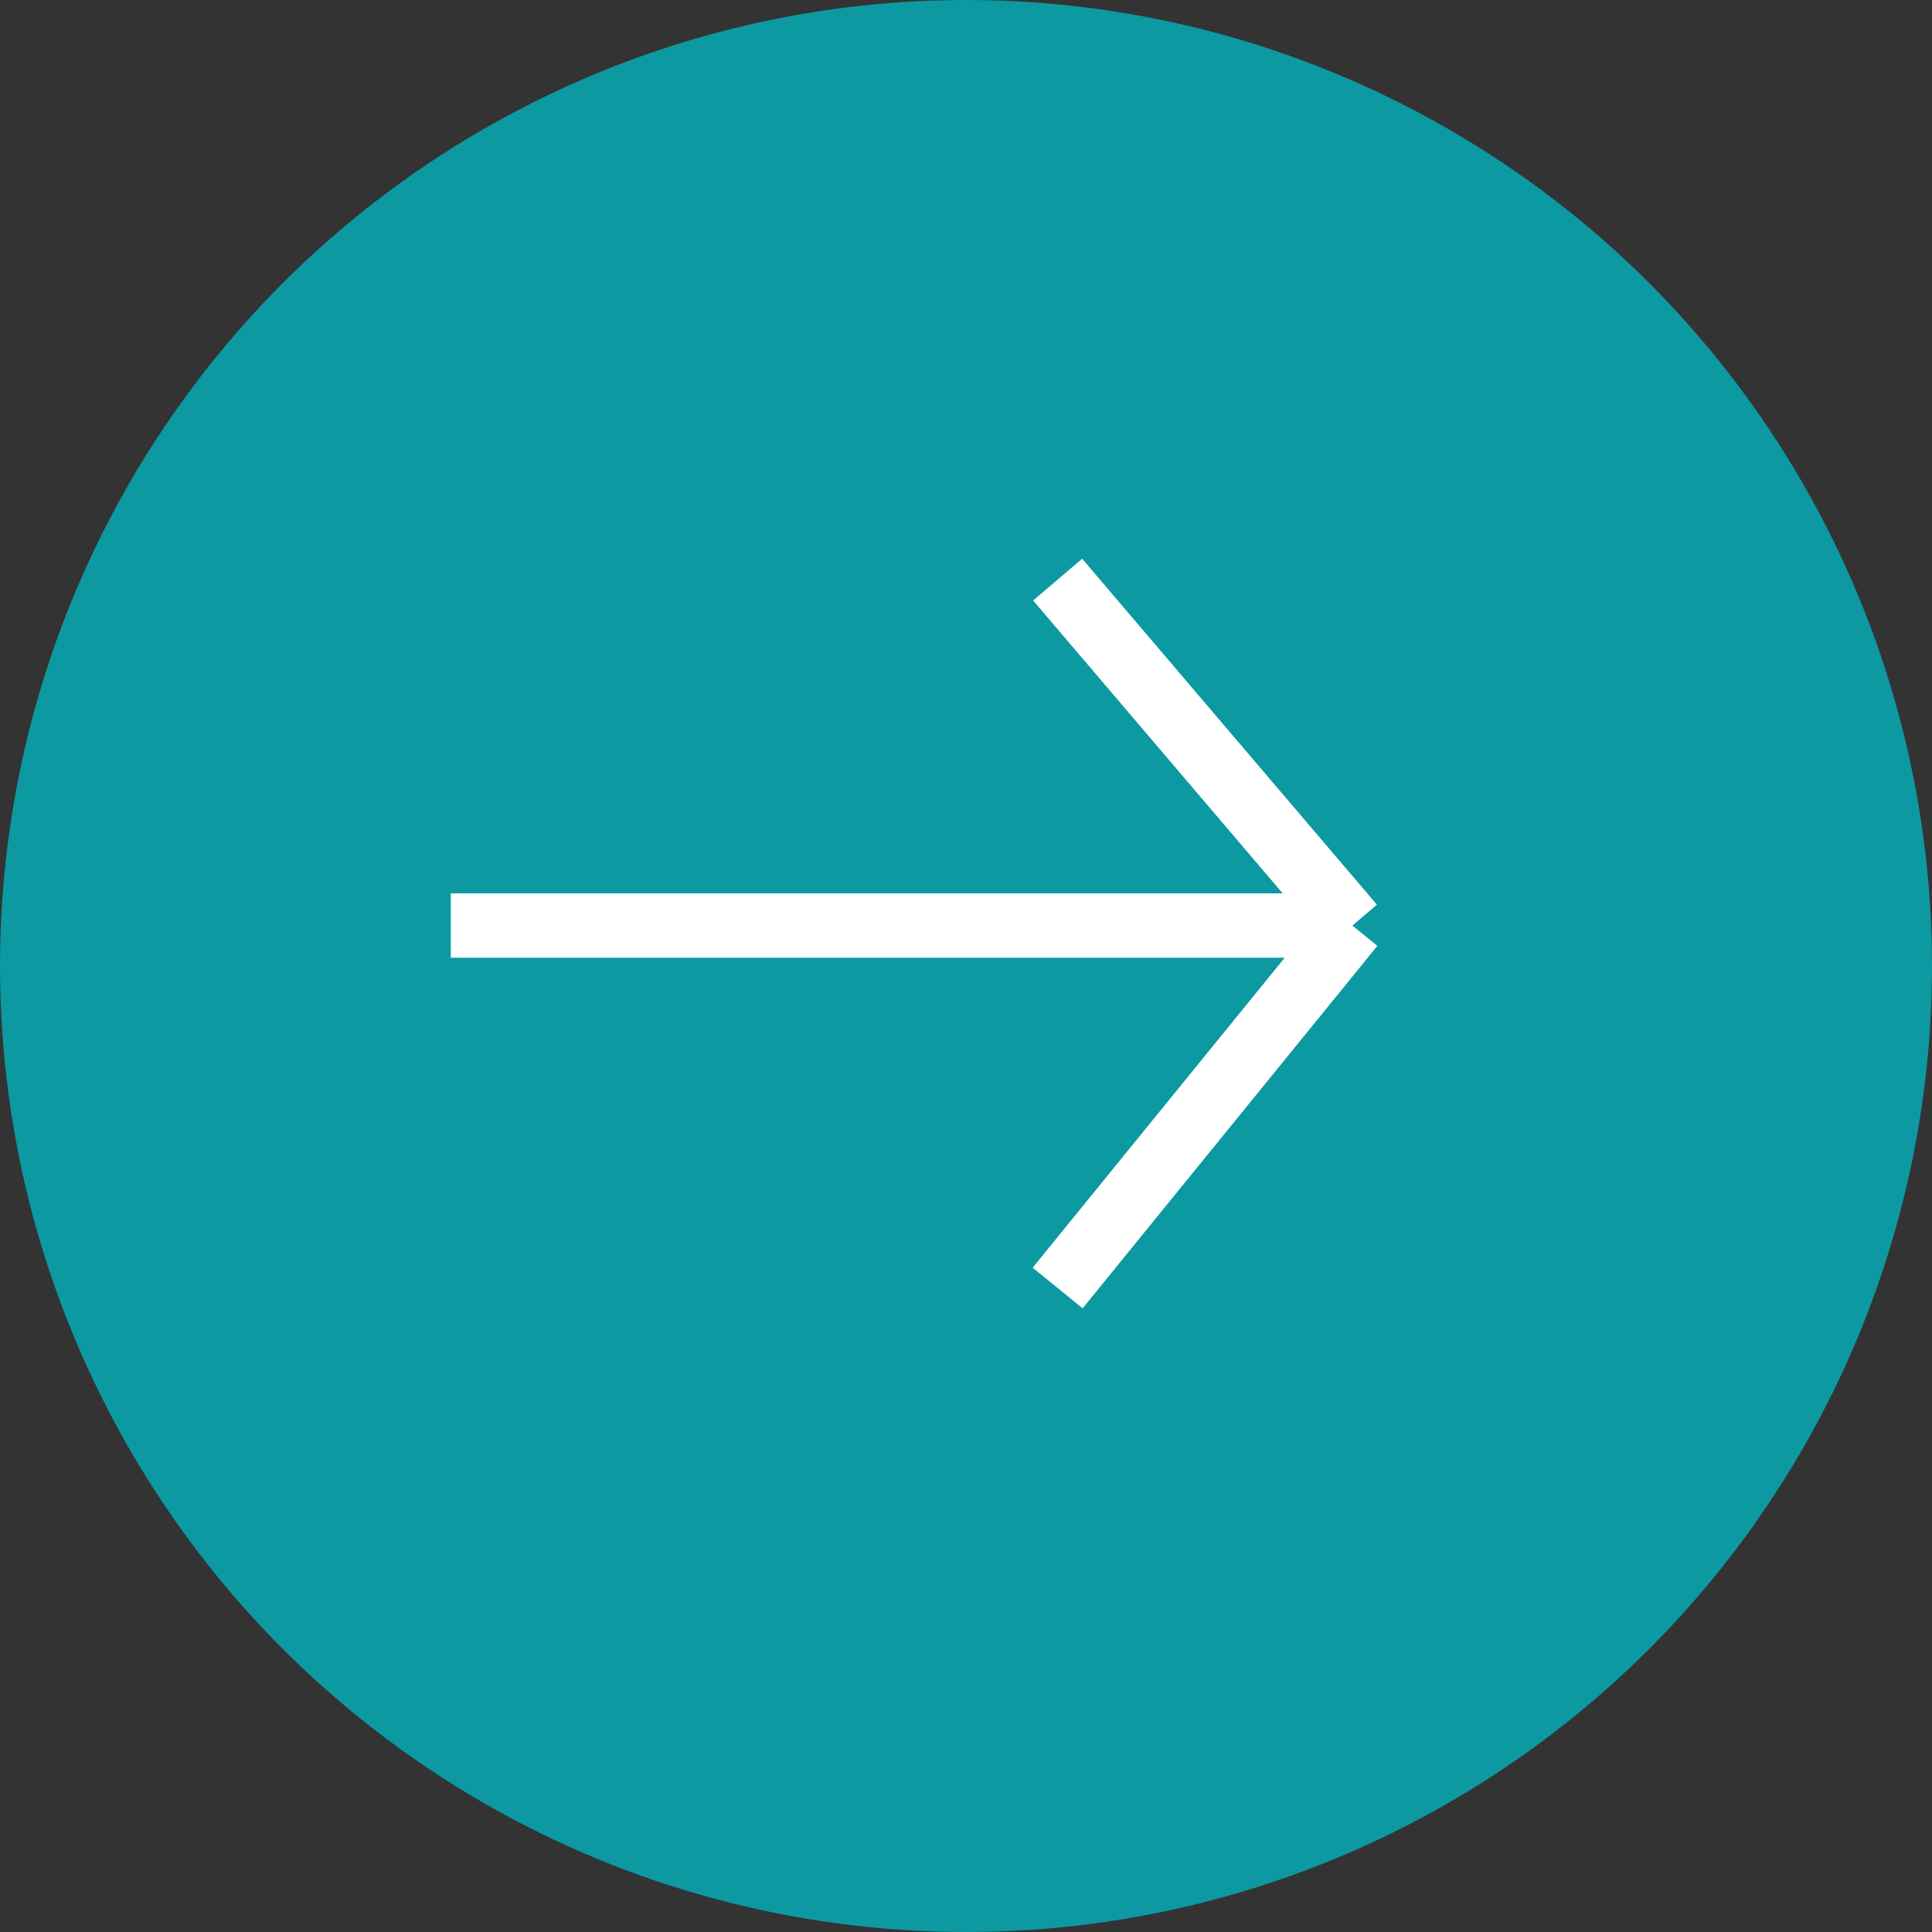
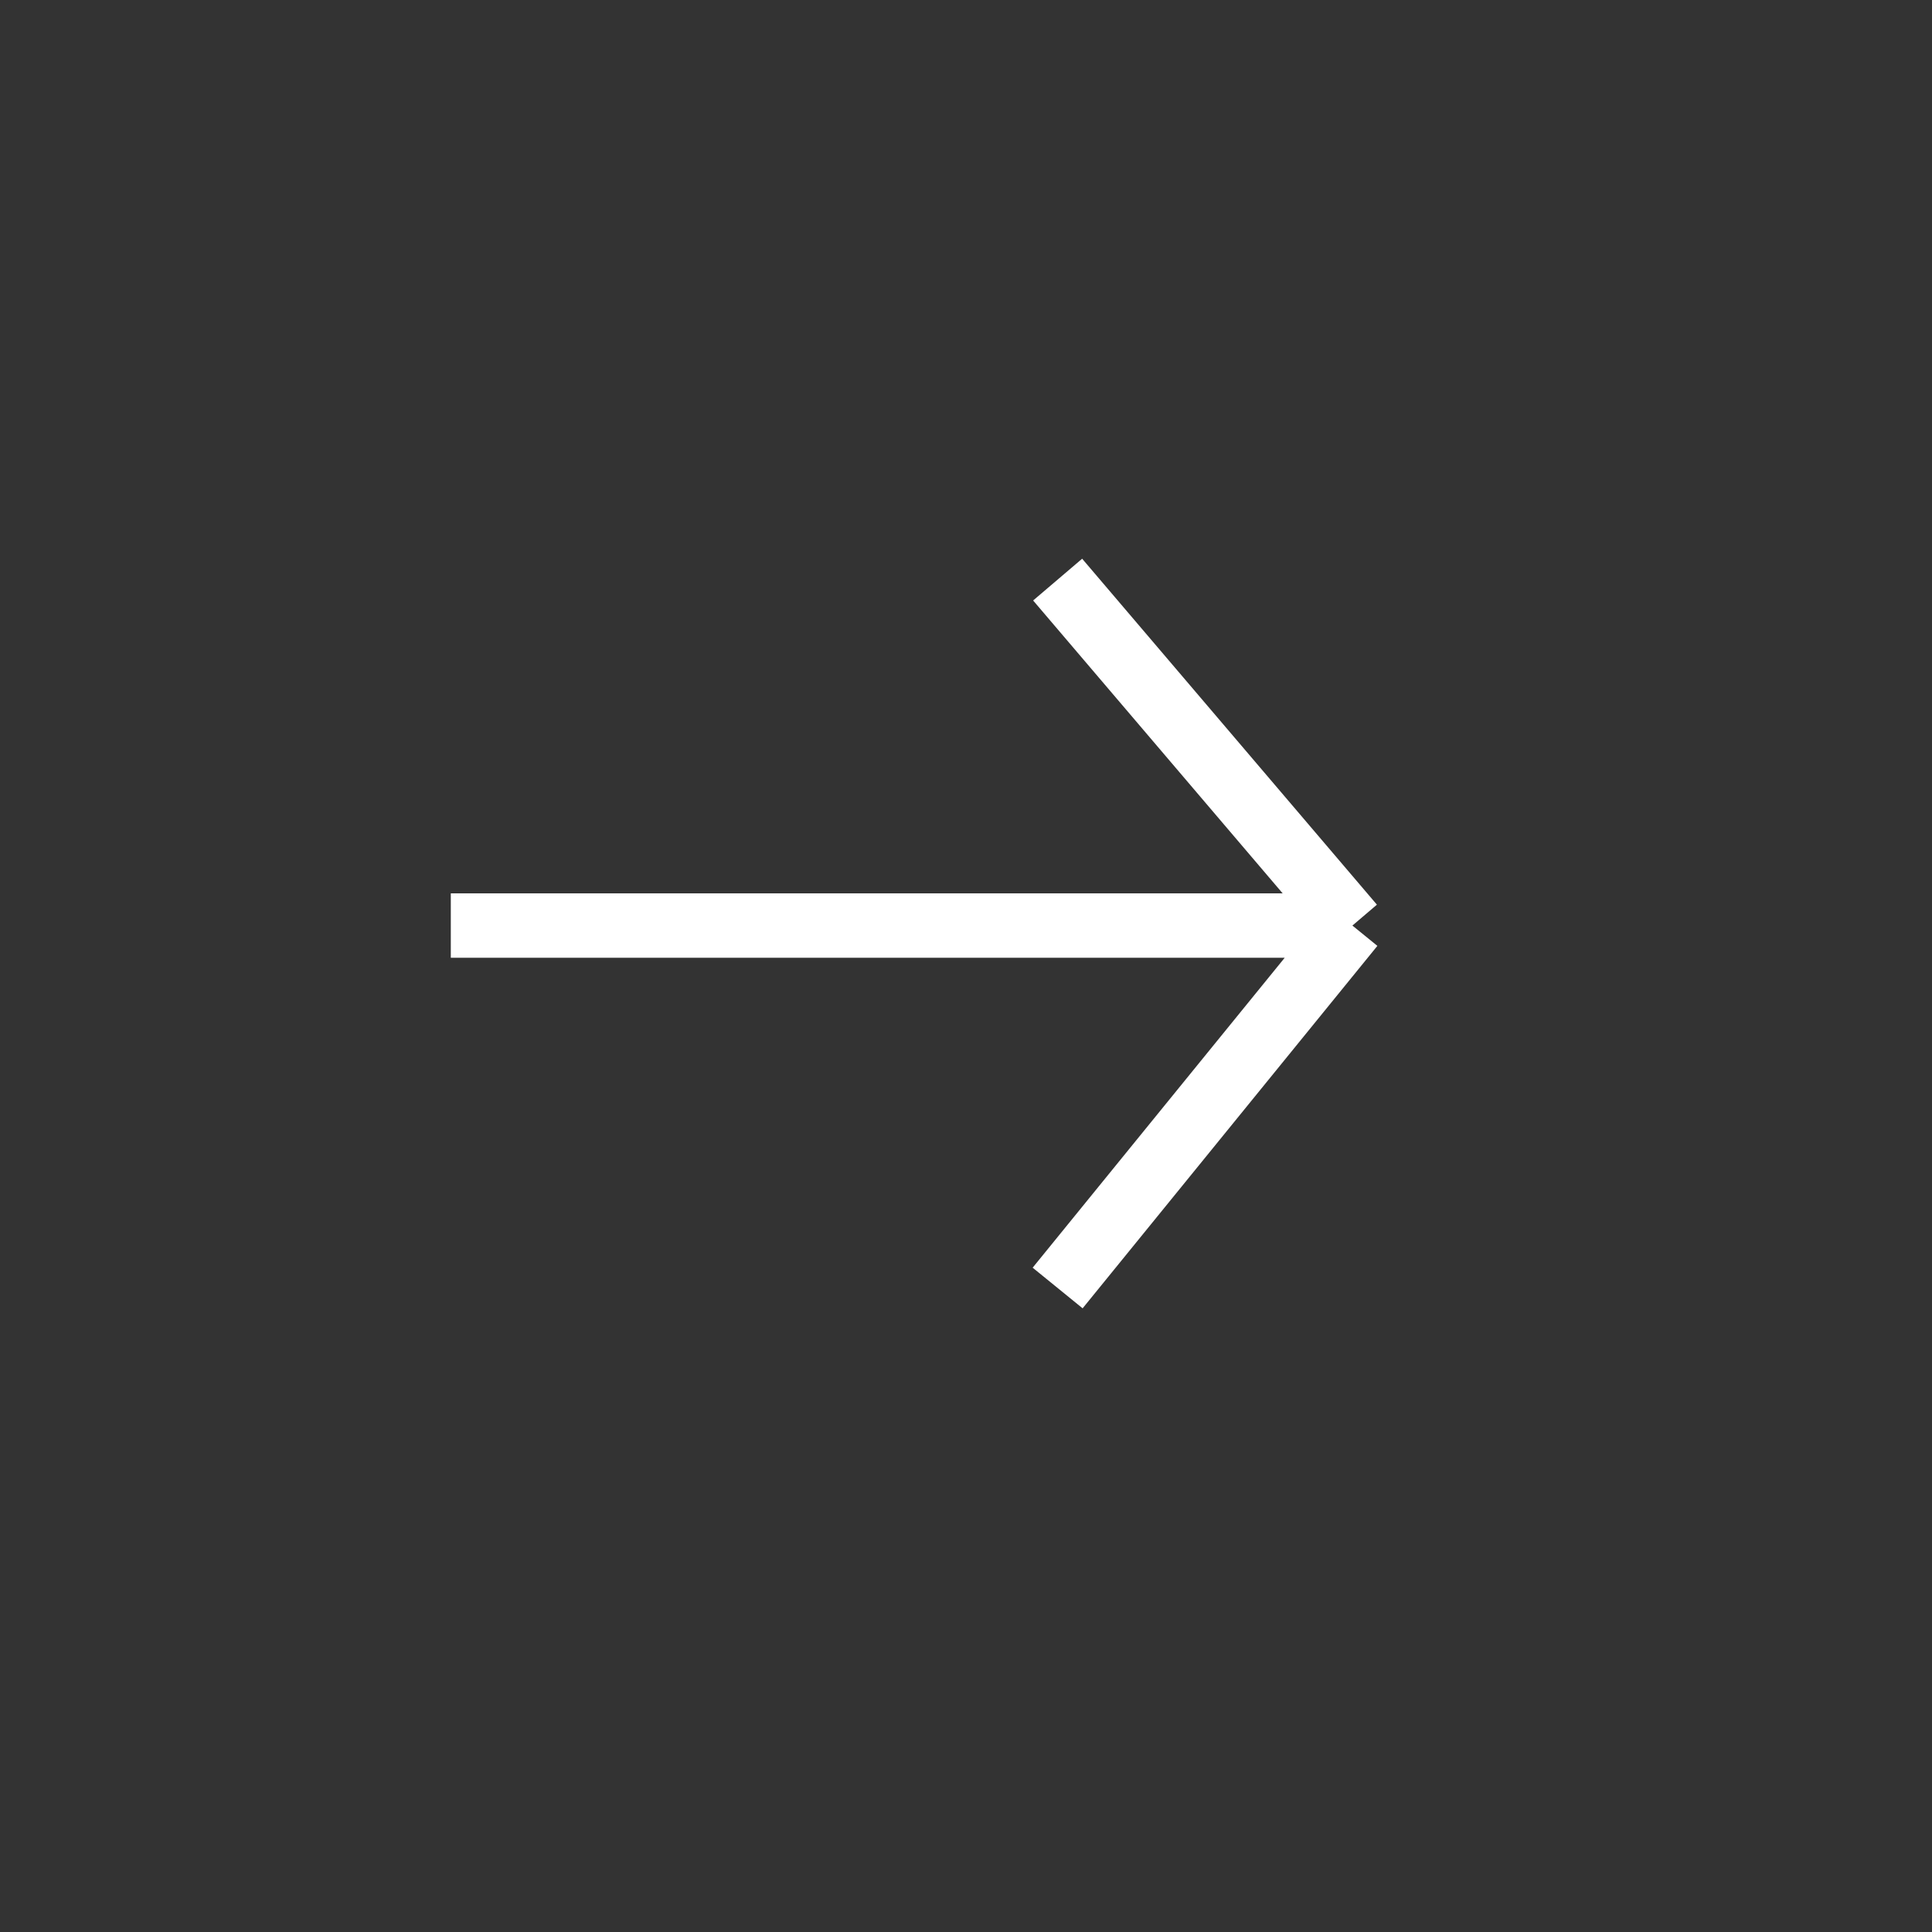
<svg xmlns="http://www.w3.org/2000/svg" width="30" height="30" viewBox="0 0 30 30" fill="none">
  <rect x="0" y="0" width="30" height="30" fill="#333333" stroke="none" />
-   <circle cx="15" cy="15" r="15" fill="#0C99A2" />
  <path d="M7 14.372H21M21 14.372L16.423 20M21 14.372L16.423 9" stroke="white" />
</svg>